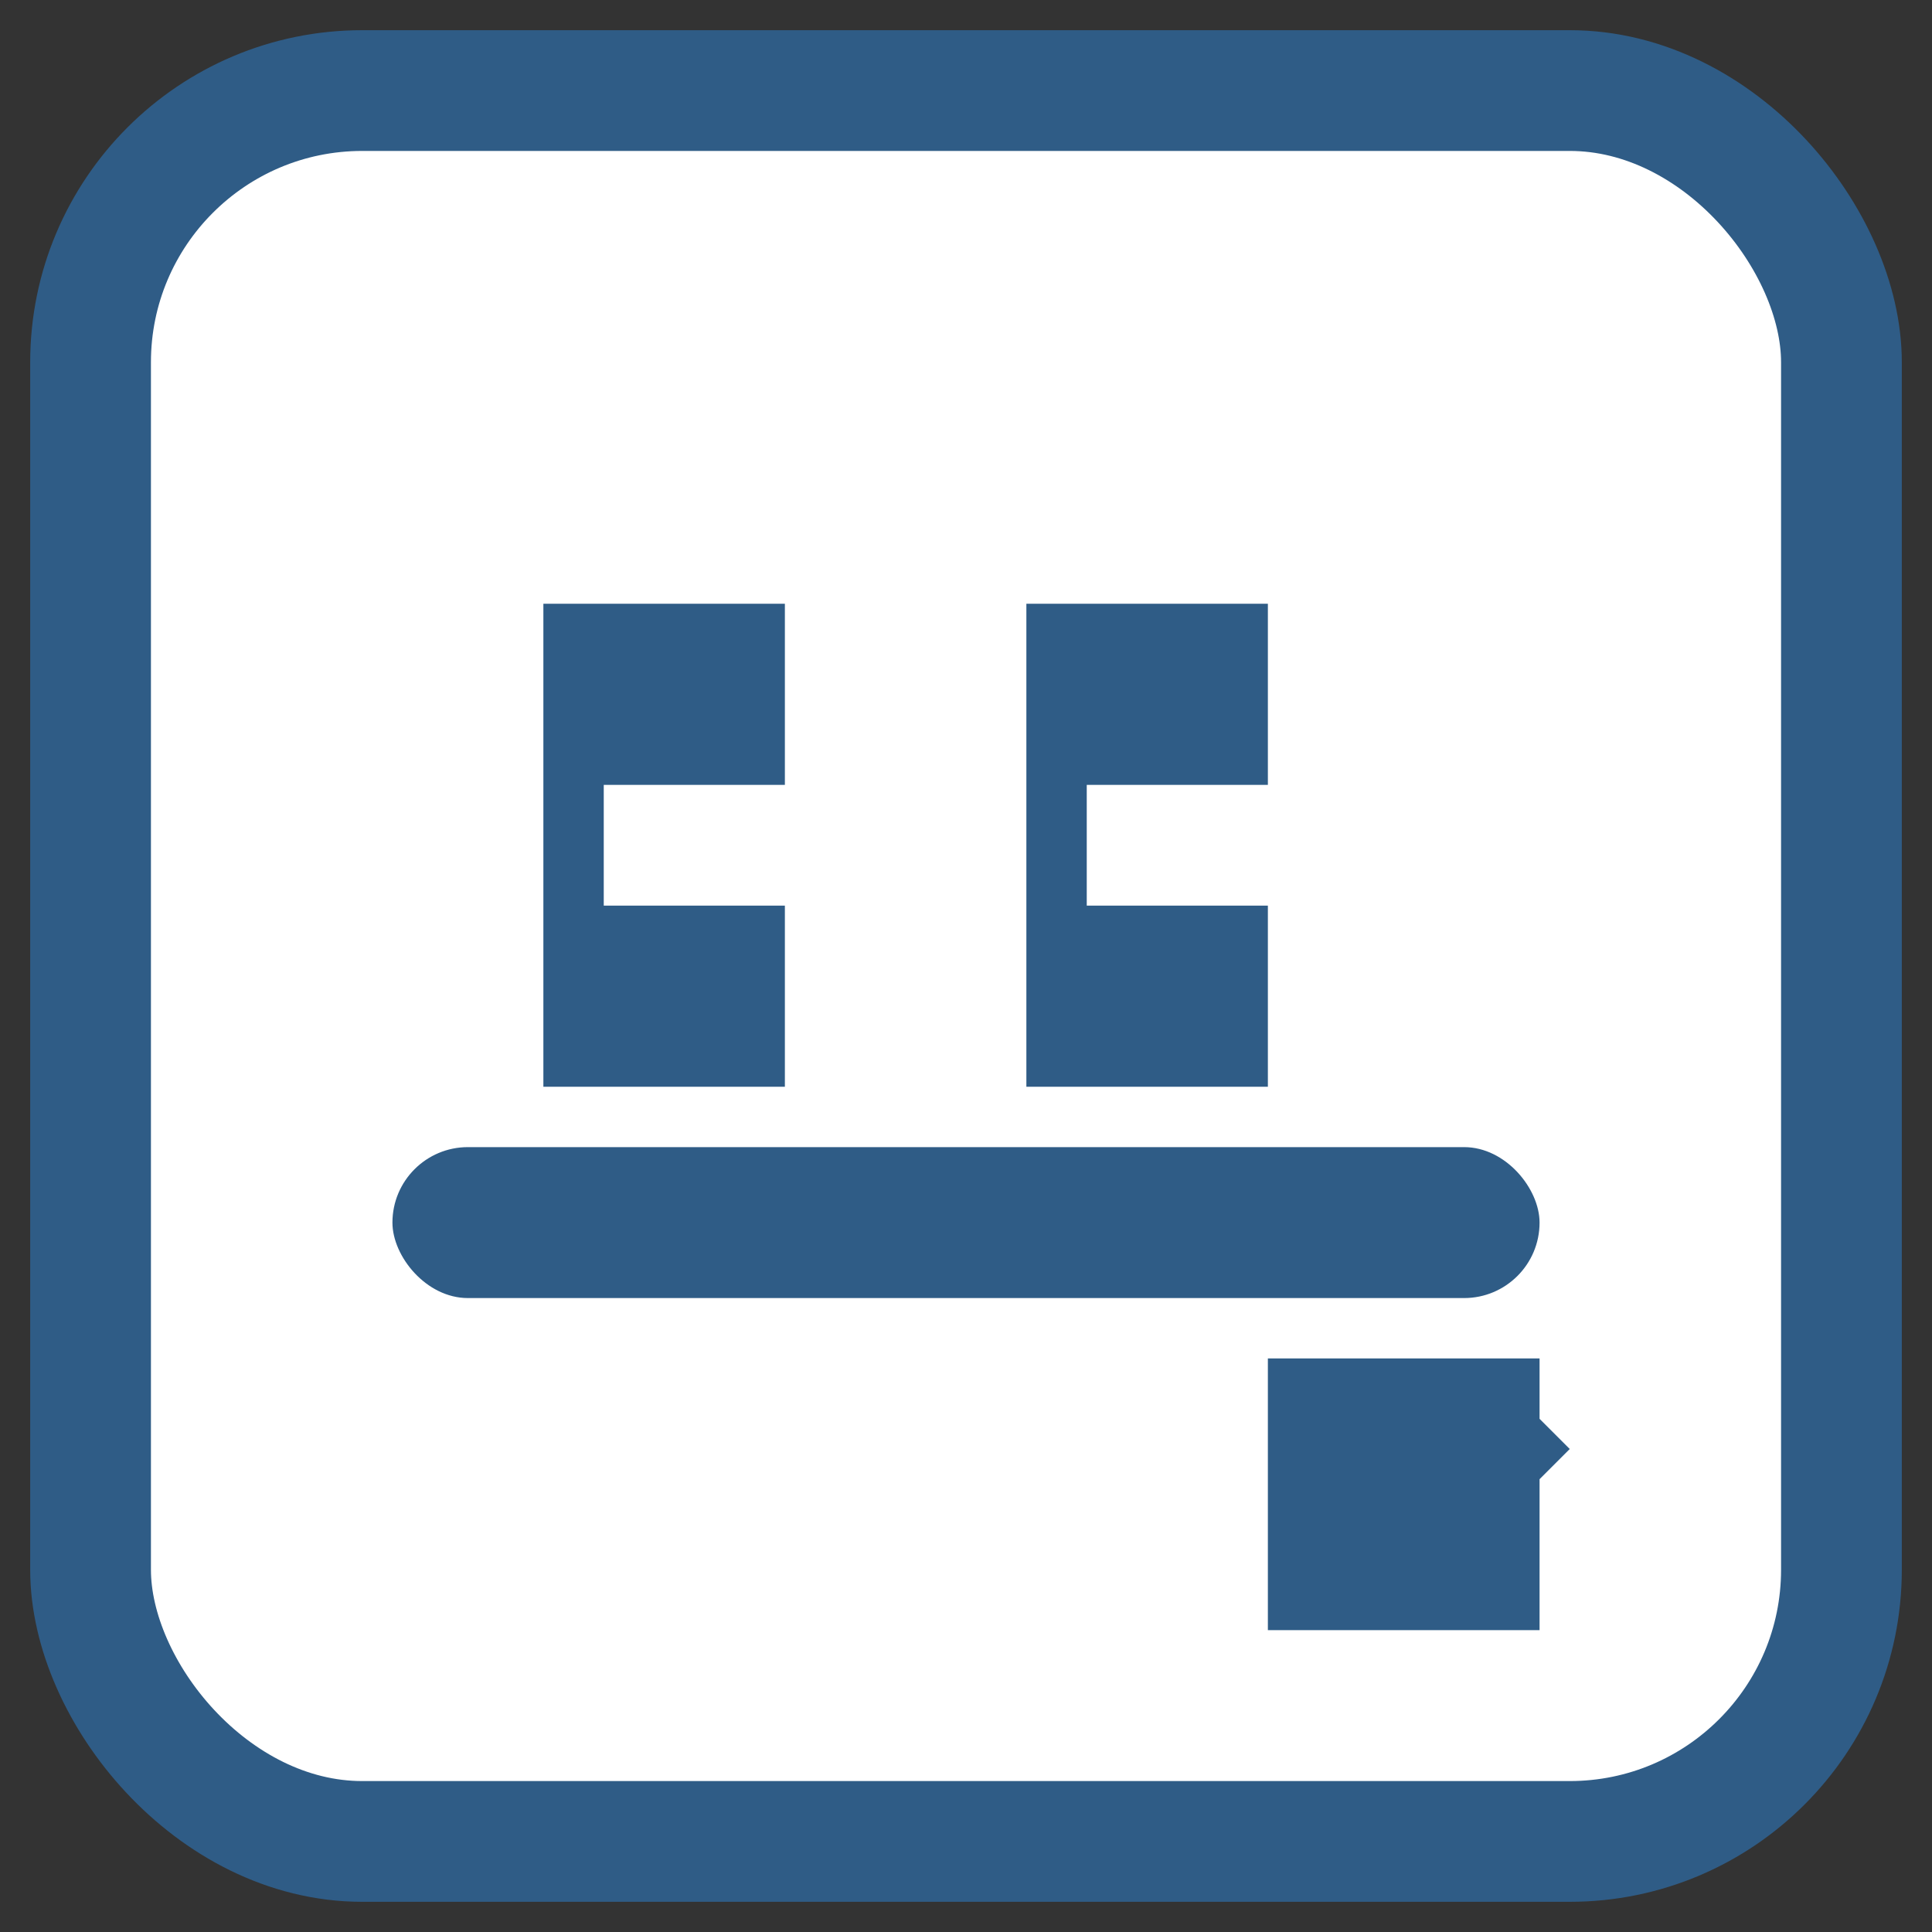
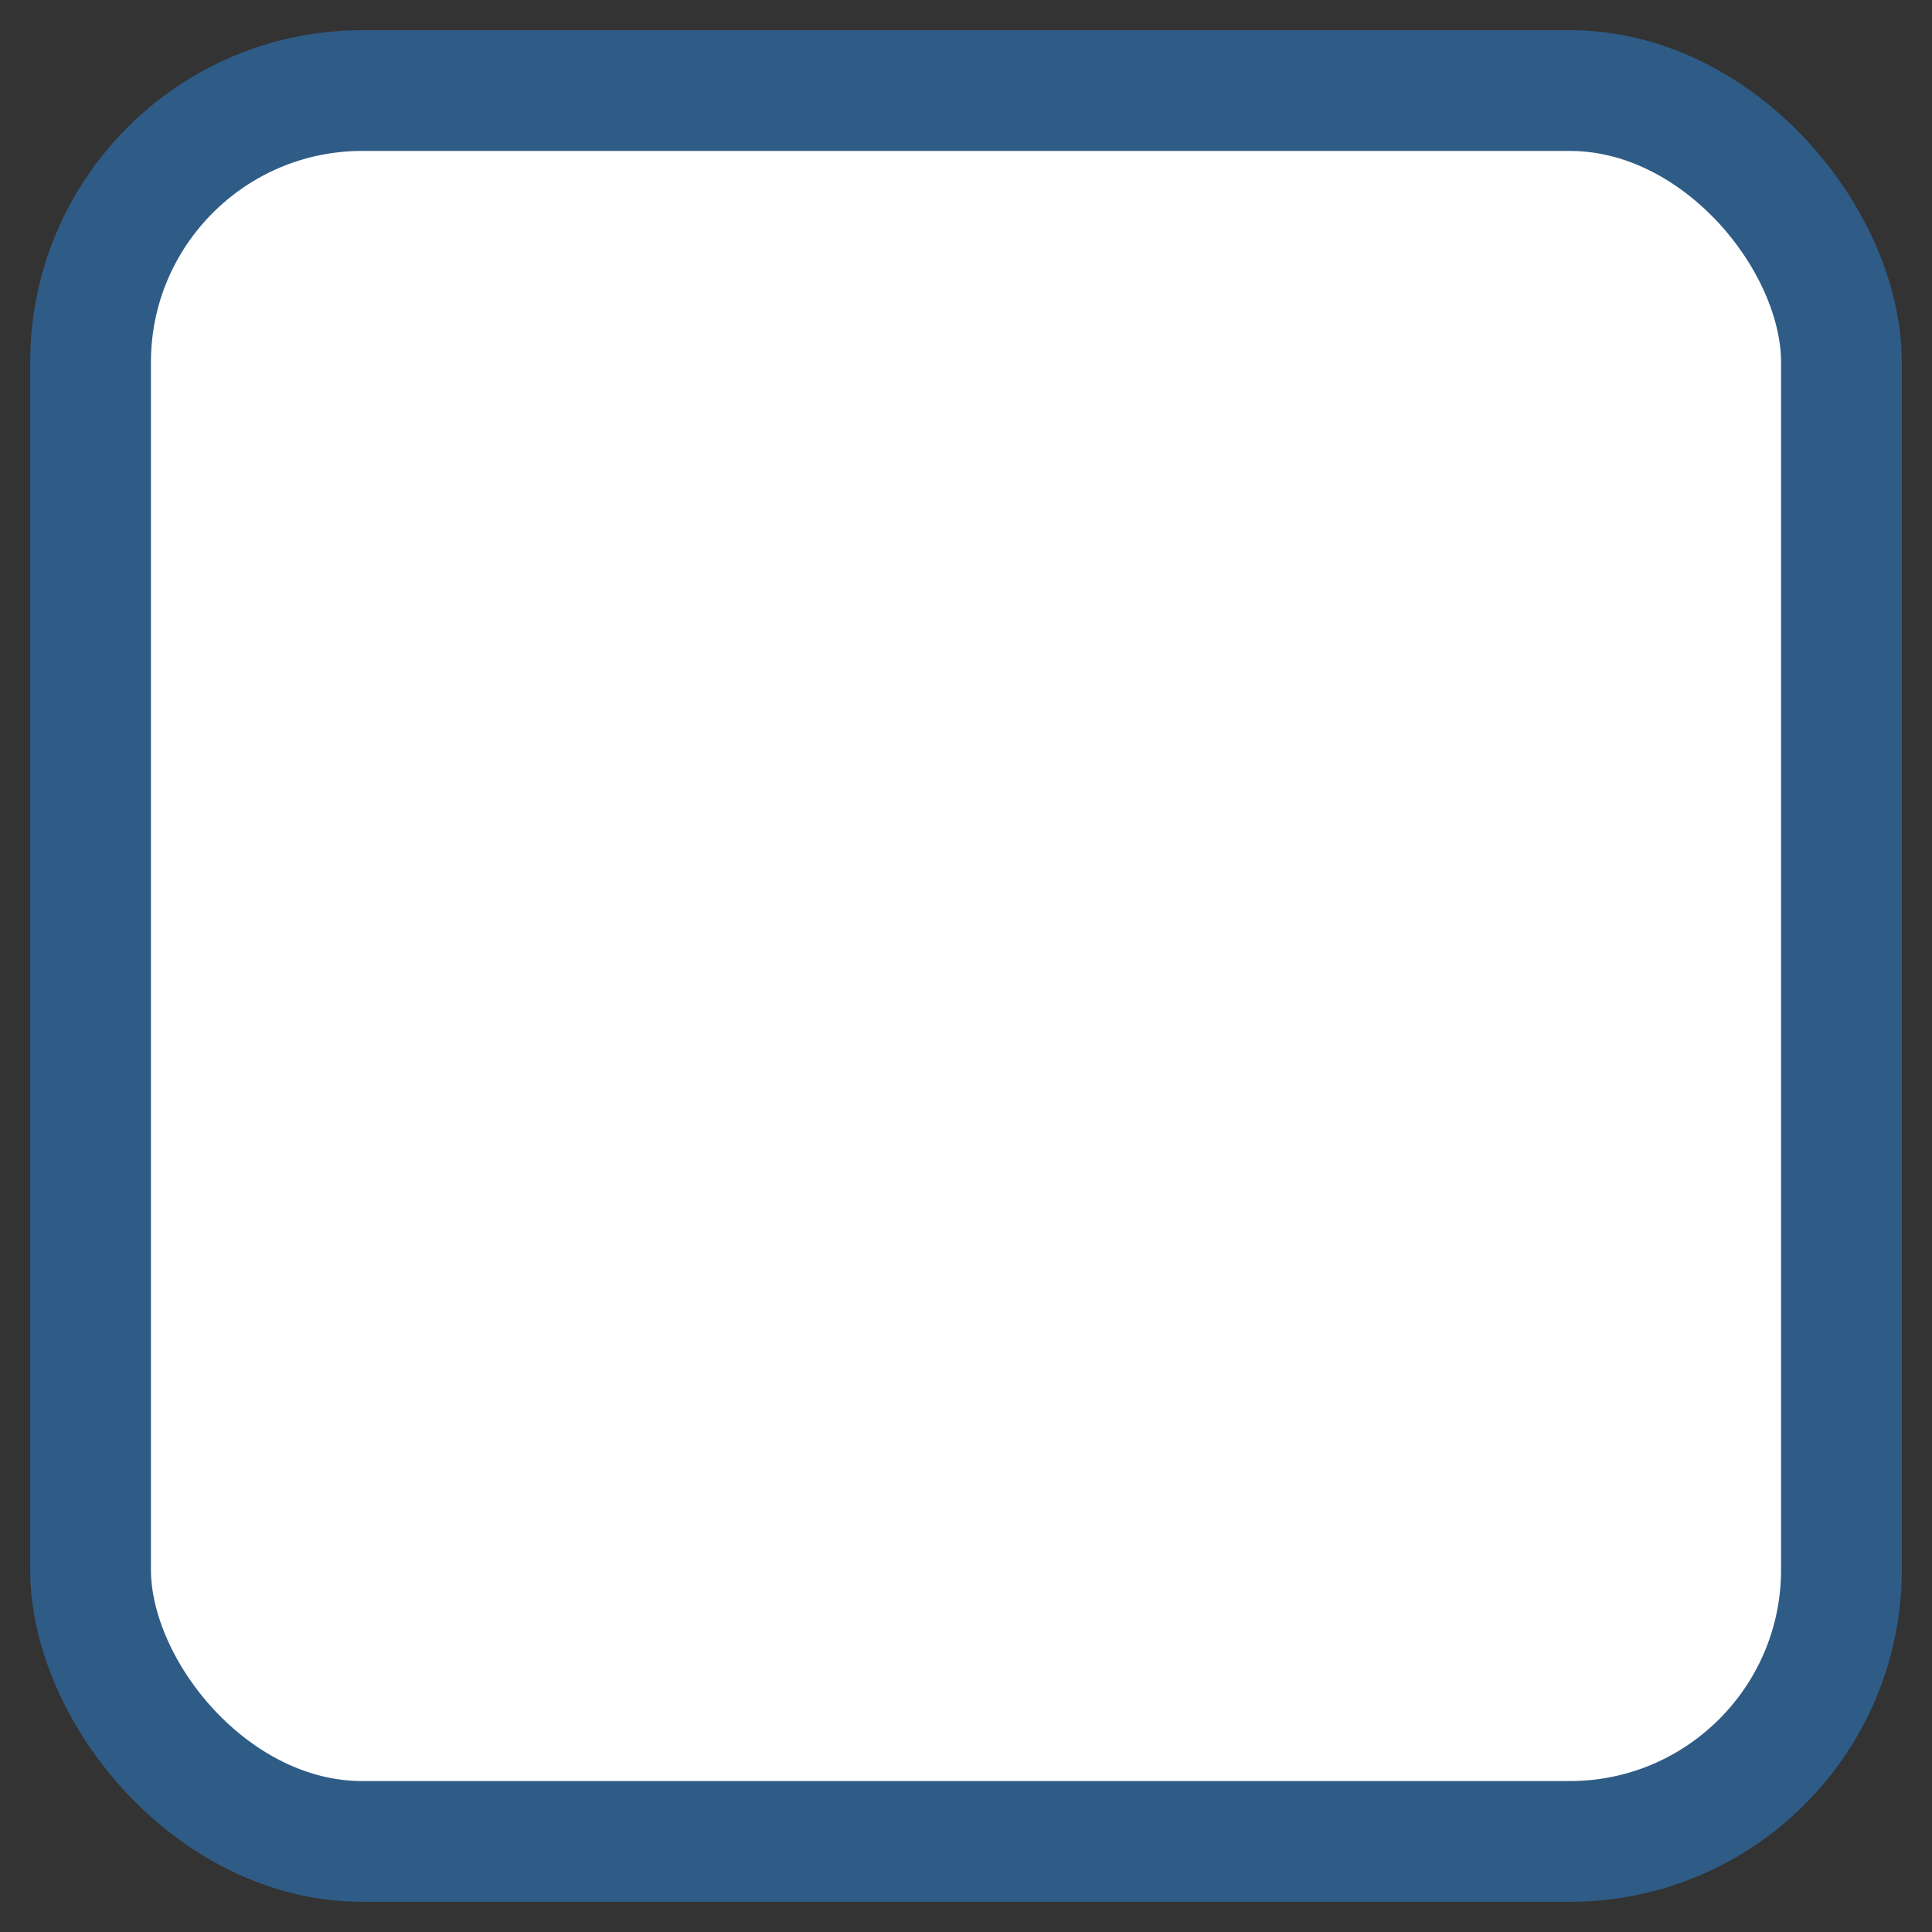
<svg xmlns="http://www.w3.org/2000/svg" width="128" height="128" viewBox="0 0 128 128">
  <rect x="0" y="0" width="128" height="128" fill="#333333" stroke="none" />
  <rect x="6" y="6" width="116" height="116" rx="18" ry="18" fill="white" stroke="#2f5c86" stroke-width="8" />
  <g fill="#2f5c86">
-     <path d="M36 40h16v12H40v8h12v12H36V40zm32 0h16v12H72v8h12v12H68V40z" />
-     <rect x="26" y="76" width="76" height="10" rx="5" />
-     <path d="M84 90h18v18H84zM92 96l6-6 6 6-6 6z" fill="#2f5c86" />
-   </g>
+     </g>
</svg>